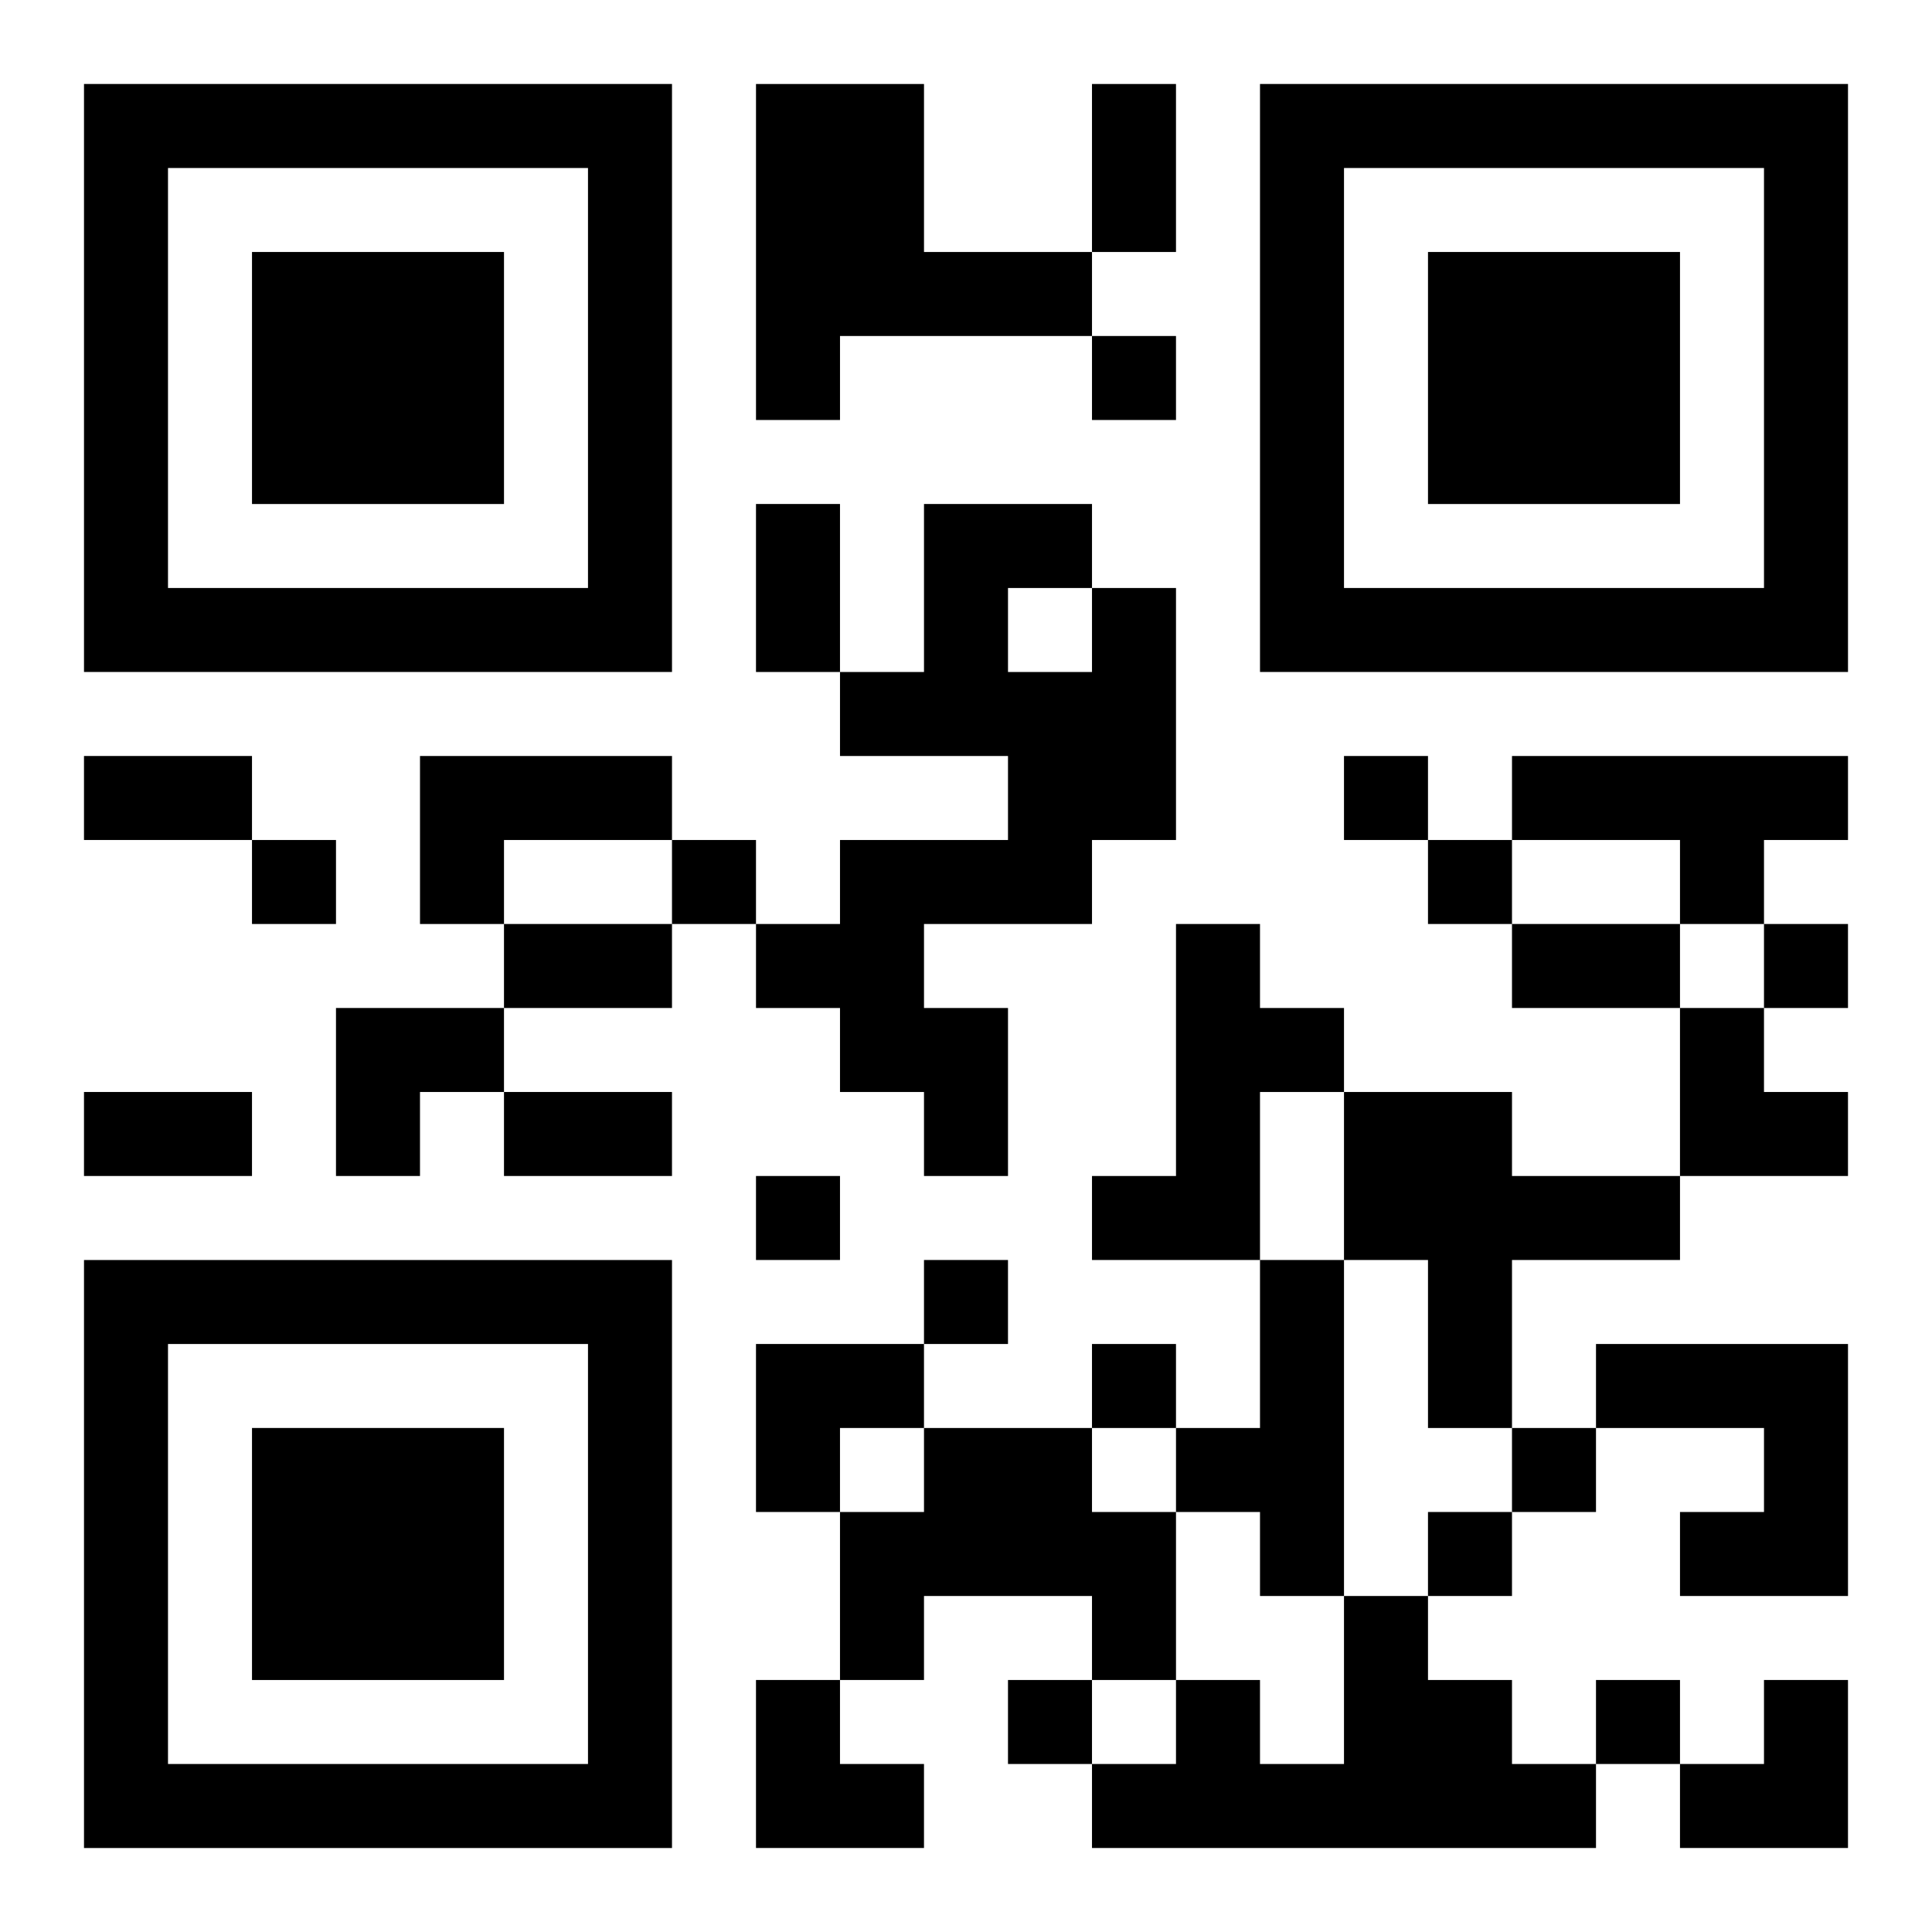
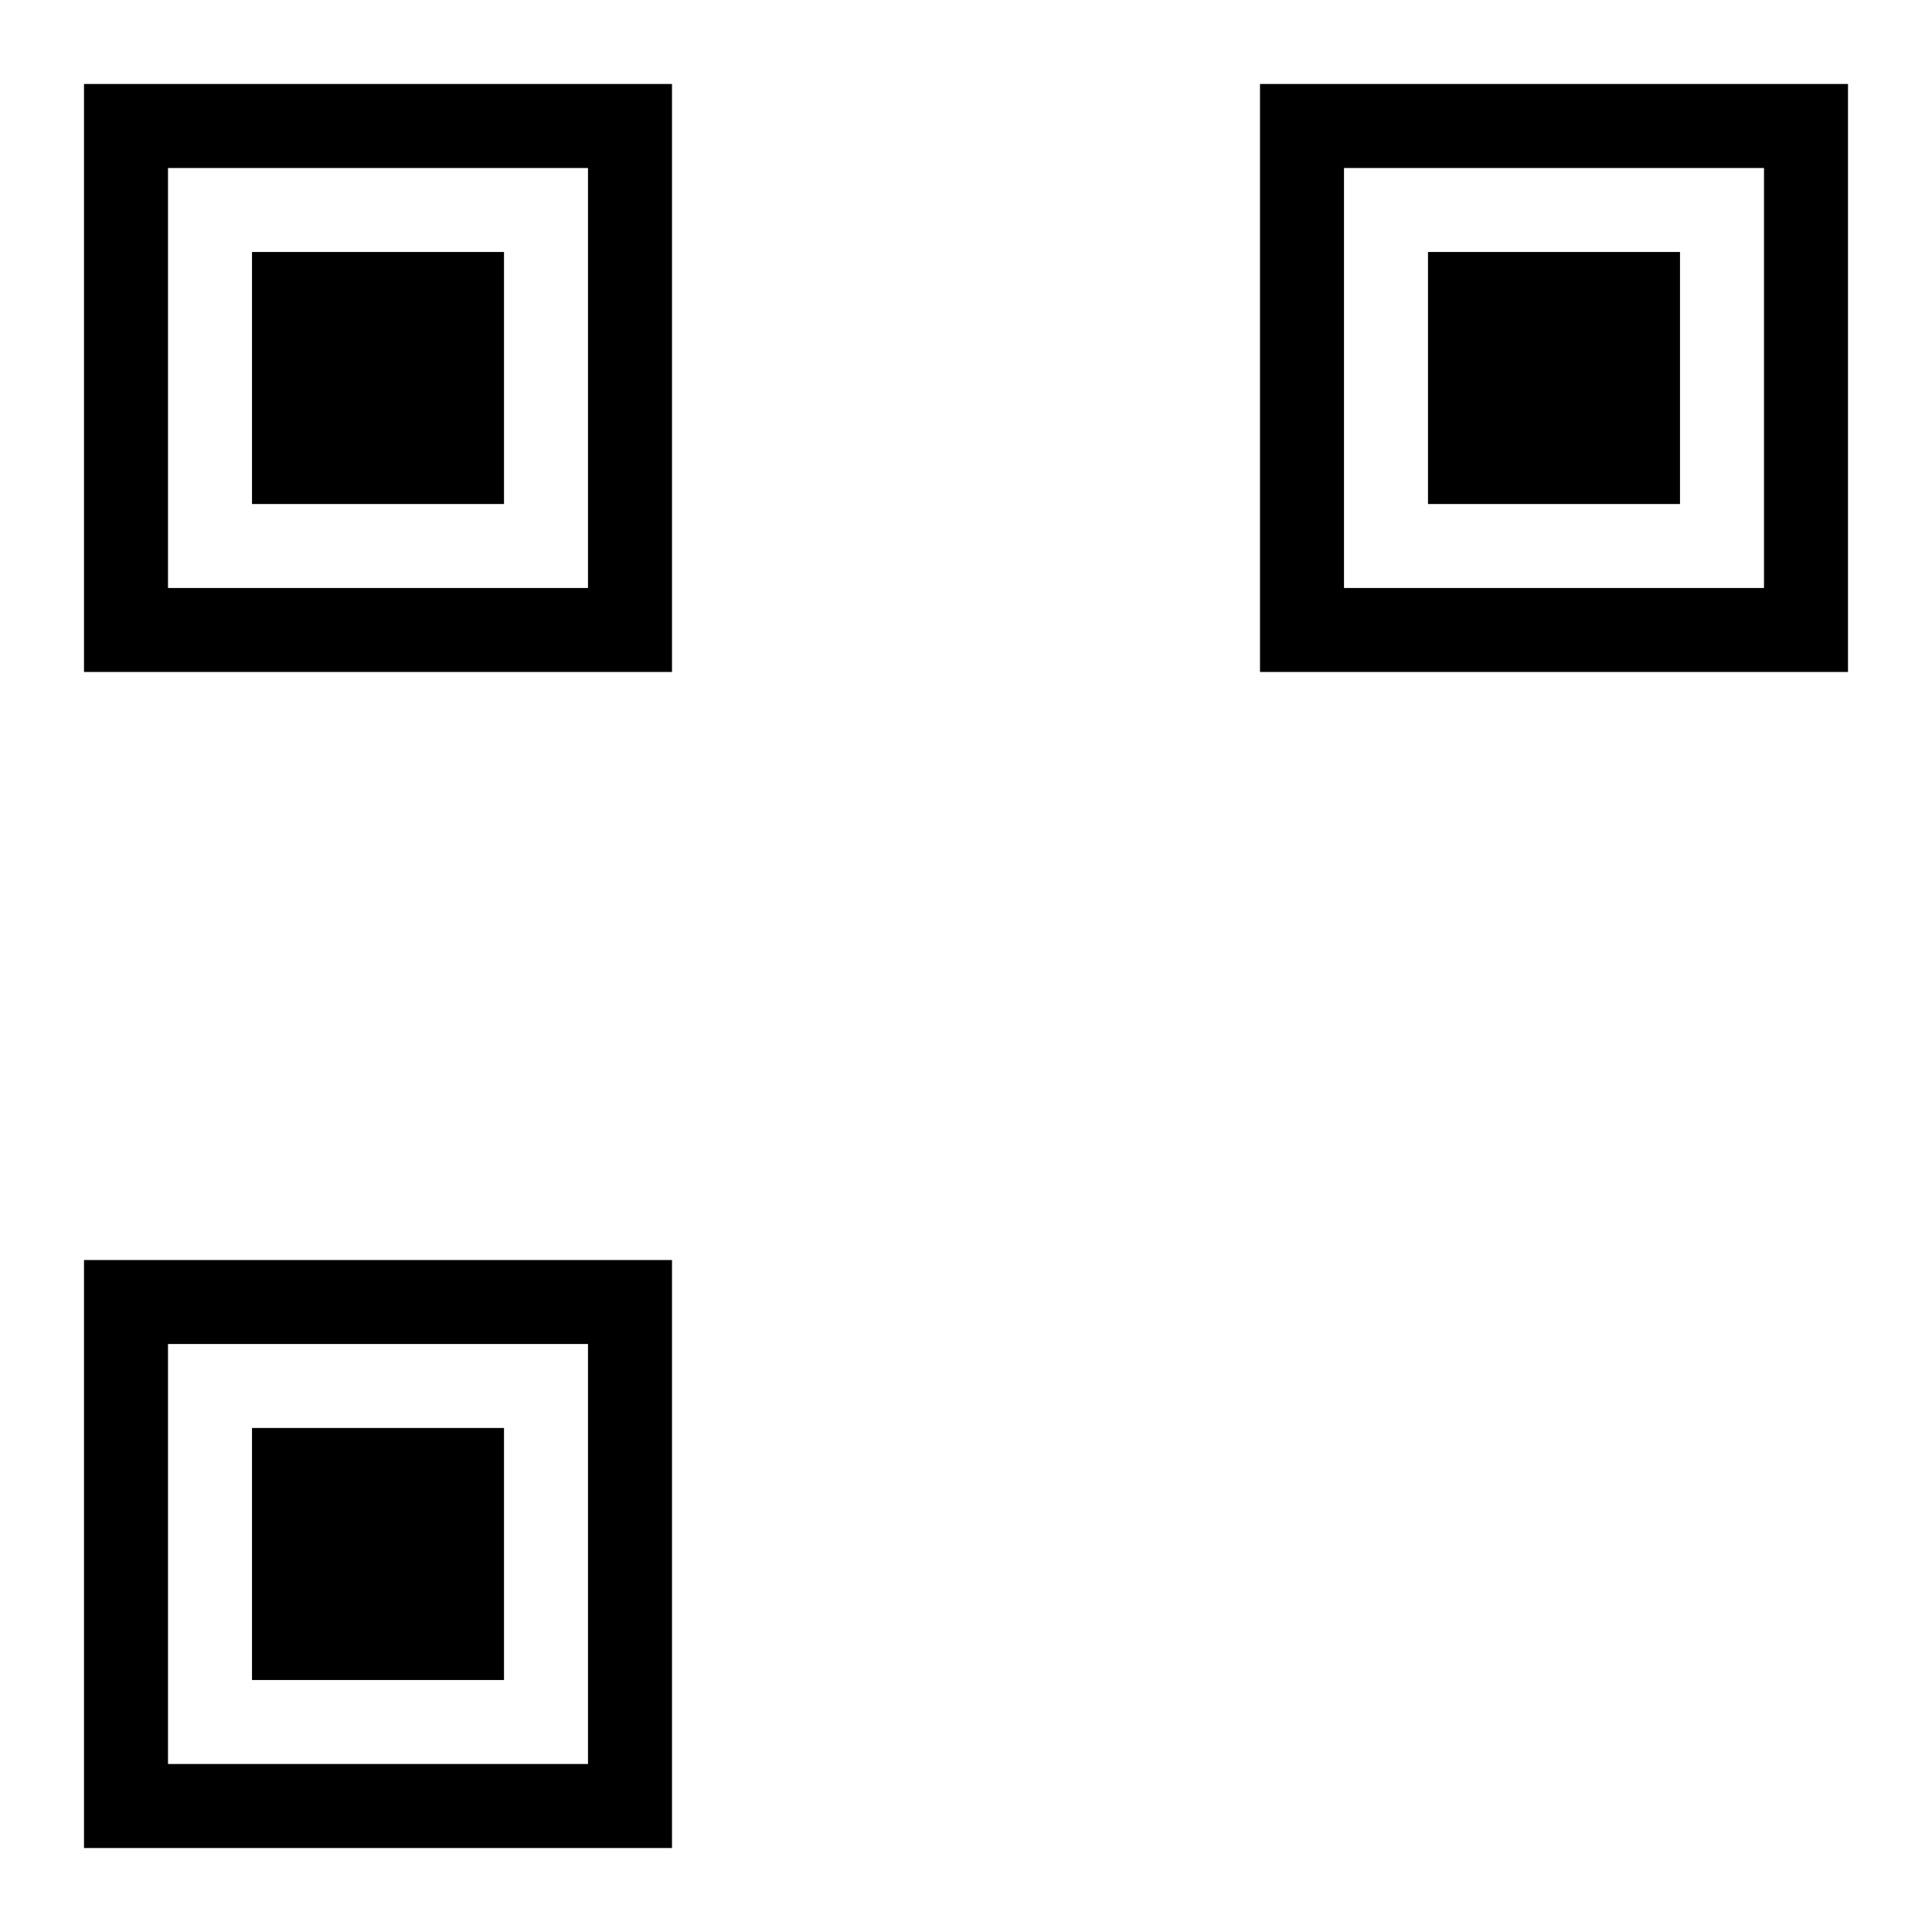
<svg xmlns="http://www.w3.org/2000/svg" xmlns:xlink="http://www.w3.org/1999/xlink" width="250" height="250" baseProfile="full" version="1.1" viewBox="-1 -1 23 23">
  <symbol id="a">
    <path d="m0 7v7h7v-7h-7zm1 1h5v5h-5v-5zm1 1v3h3v-3h-3z" />
  </symbol>
  <use y="-7" xlink:href="#a" />
  <use y="7" xlink:href="#a" />
  <use x="14" y="-7" xlink:href="#a" />
-   <path d="m8 0h2v2h2v1h-3v1h-1v-4m4 6h1v3h-1v1h-2v1h1v2h-1v-1h-1v-1h-1v-1h1v-1h2v-1h-2v-1h1v-2h2v1m-1 0v1h1v-1h-1m-7 2h3v1h-2v1h-1v-2m13 0h4v1h-1v1h-1v-1h-2v-1m-4 2h1v1h1v1h-1v2h-2v-1h1v-3m2 2h2v1h2v1h-2v2h-1v-2h-1v-2m-1 2h1v4h-1v-1h-1v-1h1v-2m4 1h3v3h-2v-1h1v-1h-2v-1m-8 1h2v1h1v2h-1v-1h-2v1h-1v-2h1v-1m5 2h1v1h1v1h1v1h-6v-1h1v-1h1v1h1v-2m-3-15v1h1v-1h-1m3 5v1h1v-1h-1m-13 1v1h1v-1h-1m5 0v1h1v-1h-1m9 0v1h1v-1h-1m4 1v1h1v-1h-1m-12 3v1h1v-1h-1m2 1v1h1v-1h-1m2 1v1h1v-1h-1m5 1v1h1v-1h-1m-1 1v1h1v-1h-1m-5 2v1h1v-1h-1m7 0v1h1v-1h-1m-6-19h1v2h-1v-2m-4 5h1v2h-1v-2m-8 3h2v1h-2v-1m5 2h2v1h-2v-1m12 0h2v1h-2v-1m-17 2h2v1h-2v-1m5 0h2v1h-2v-1m-2-1h2v1h-1v1h-1zm16 0h1v1h1v1h-2zm-11 4h2v1h-1v1h-1zm0 4h1v1h1v1h-2zm11 0m1 0h1v2h-2v-1h1z" />
</svg>